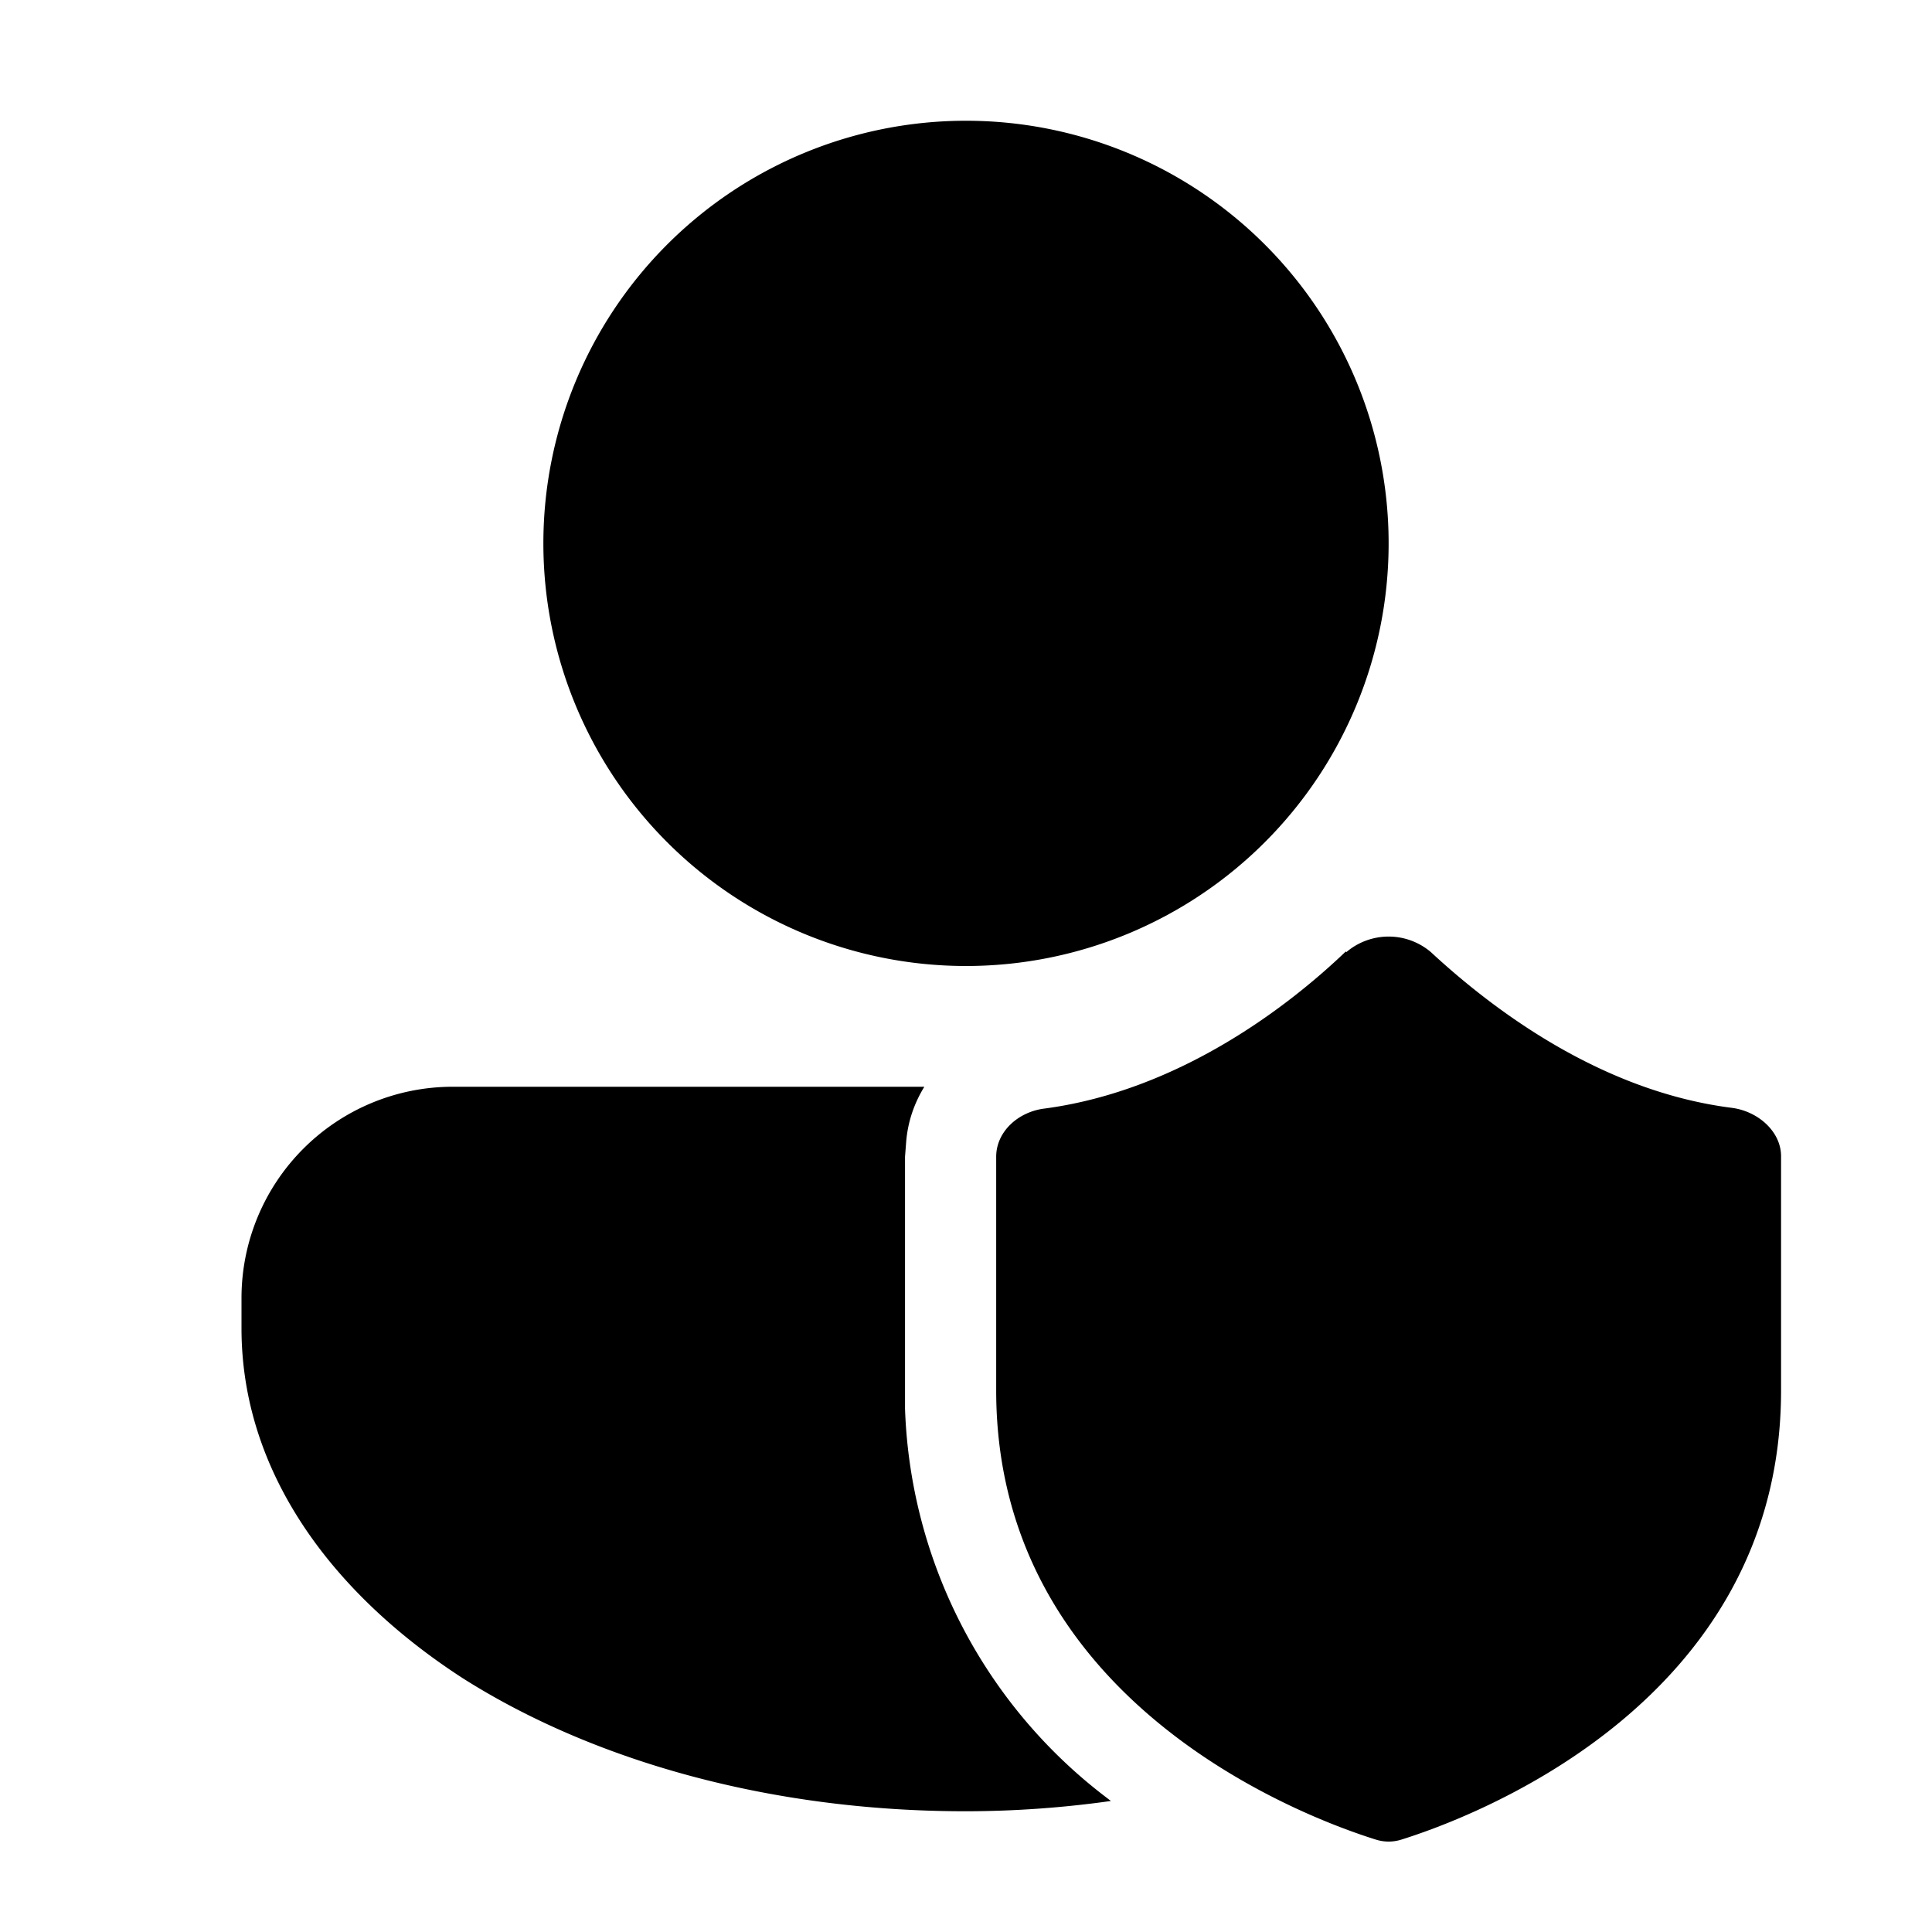
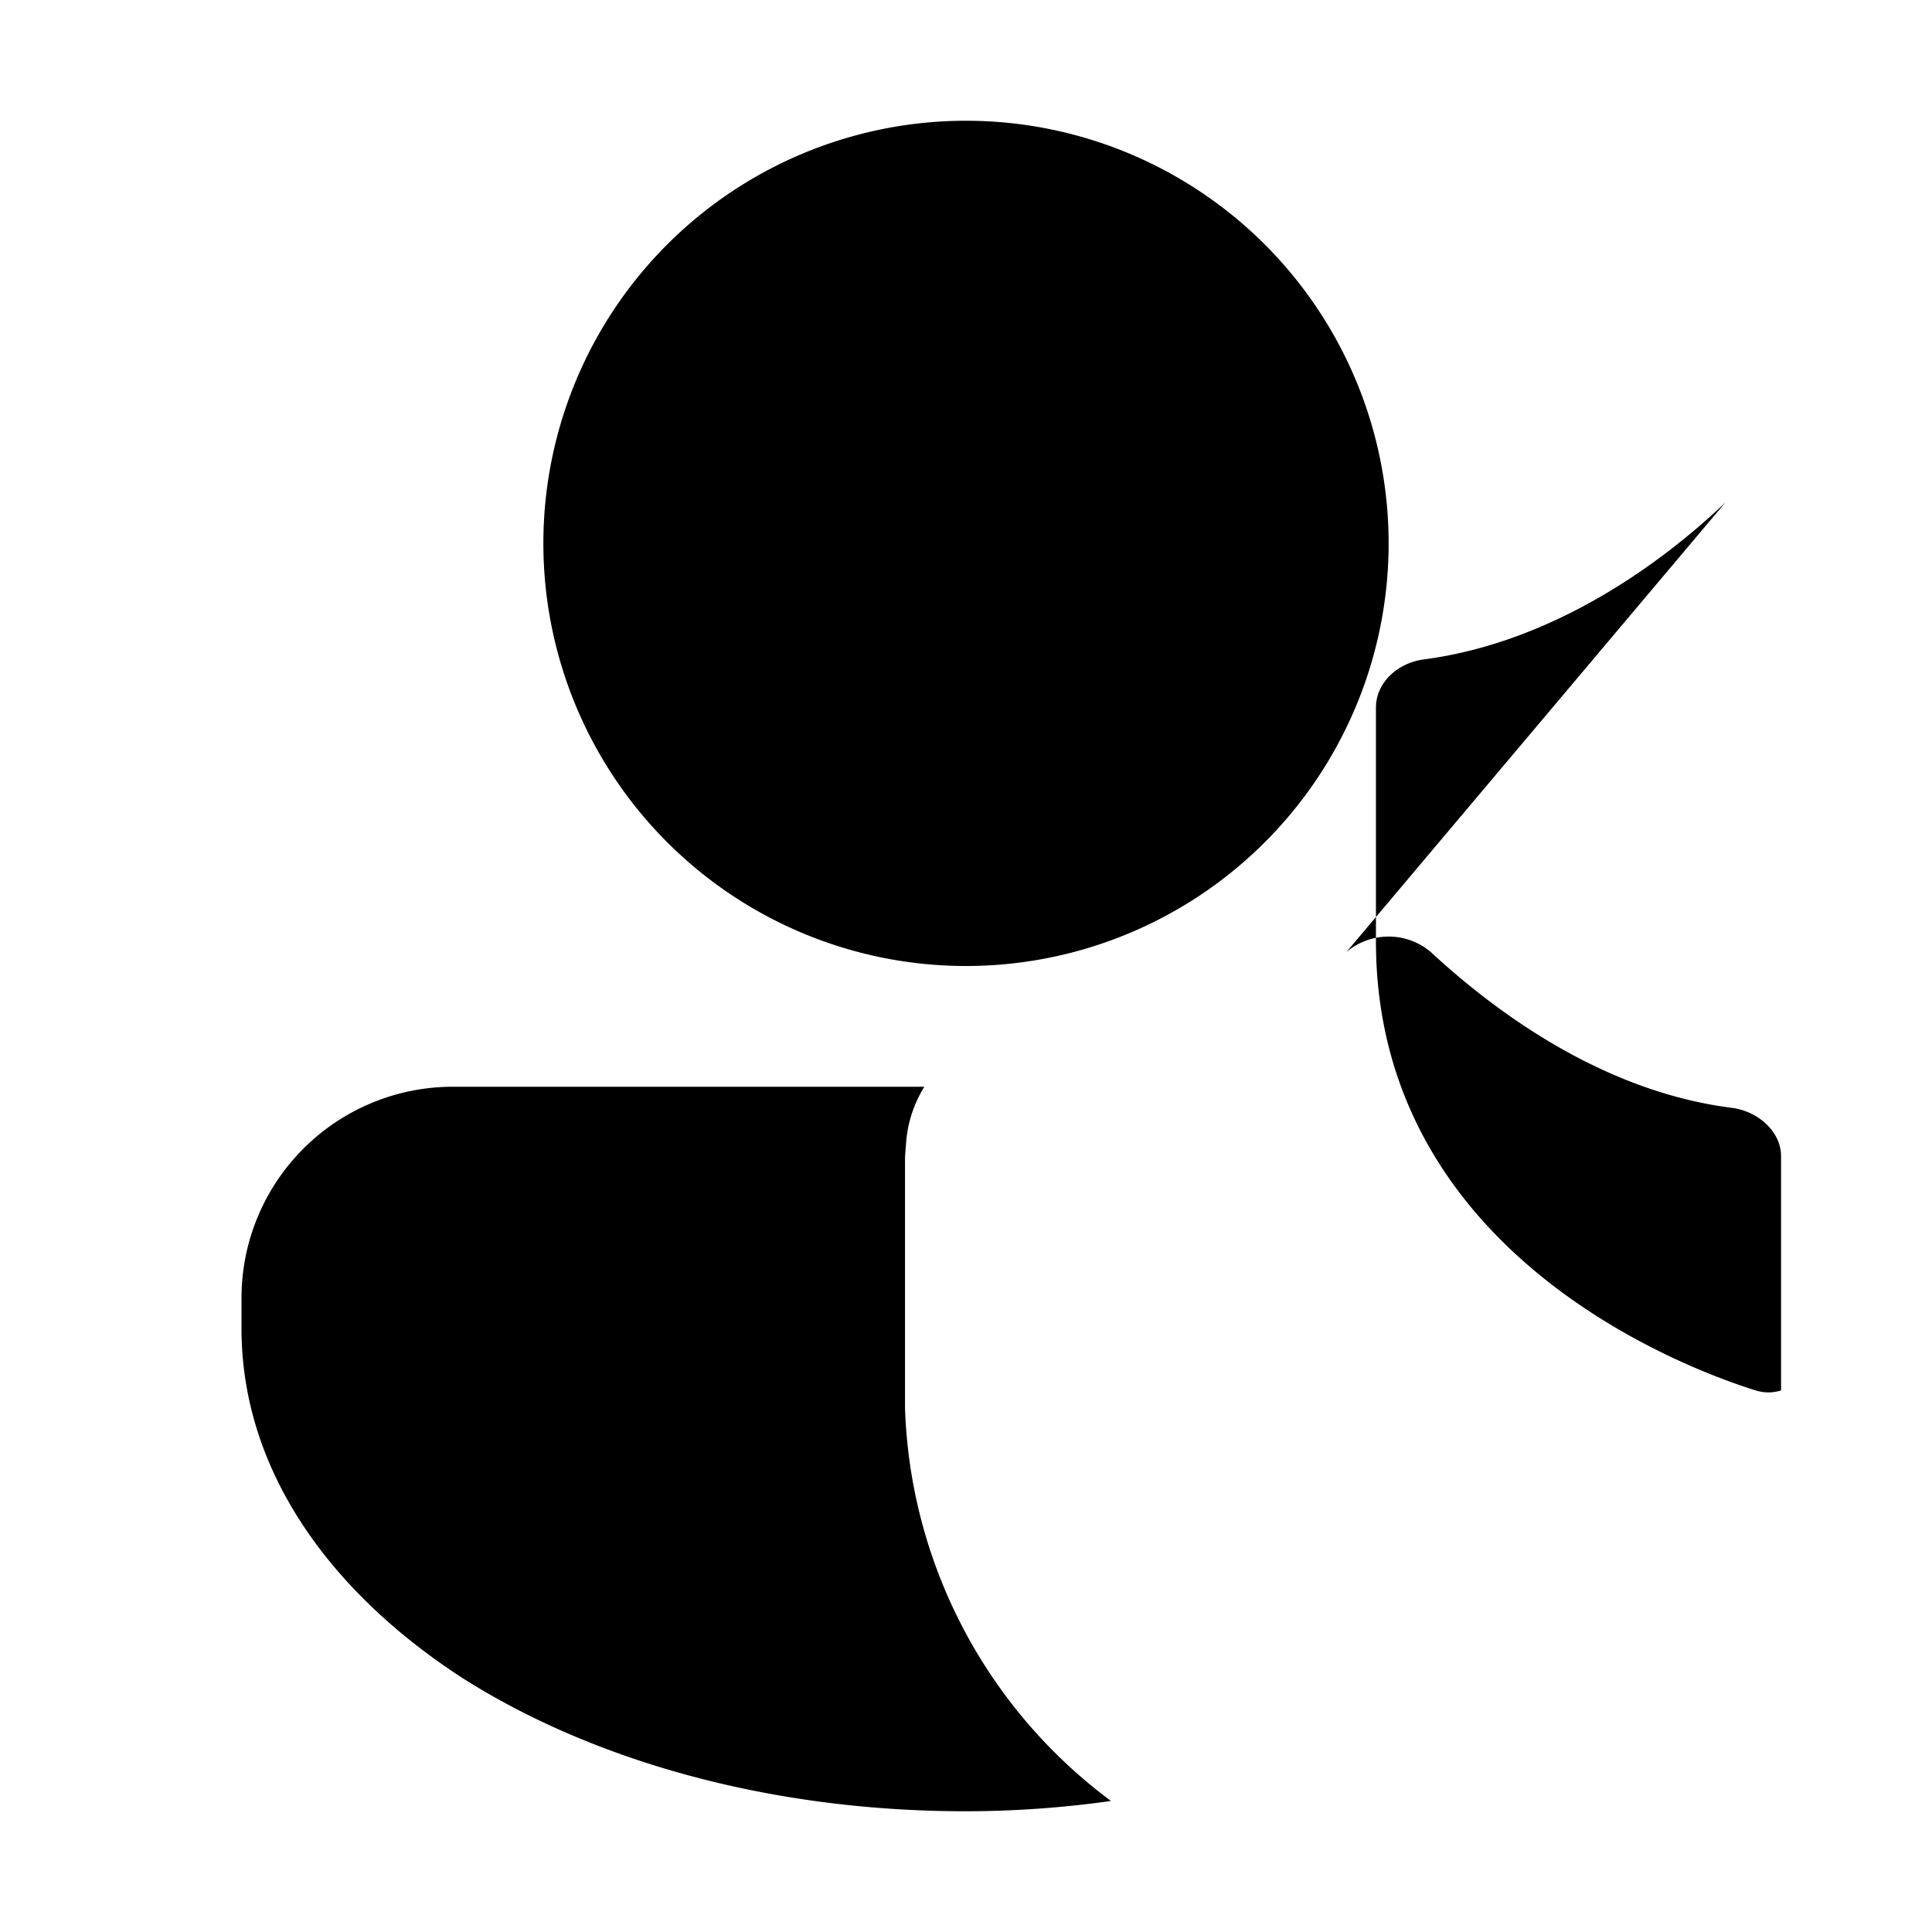
<svg xmlns="http://www.w3.org/2000/svg" width="32" height="32" viewBox="0 0 32 32">
-   <path d="M22.3 15.77a1.08 1.08 0 0 1 1.4 0c.95.88 2.76 2.3 4.99 2.58.44.06.81.4.81.8v3.88c0 5.2-5.17 7.09-6.29 7.44a.7.7 0 0 1-.42 0c-1.12-.35-6.29-2.24-6.29-7.44v-3.87c0-.42.37-.75.81-.8 2.23-.3 4.04-1.7 4.98-2.6ZM15.31 18c-.16.26-.27.56-.3.9l-.02.26v4.17a8.45 8.45 0 0 0 3.28 6.4l.13.1c-.78.11-1.59.17-2.41.17-3.2 0-6.14-.82-8.32-2.2C5.52 26.41 4 24.4 4 22v-.5A3.5 3.5 0 0 1 7.5 18h7.82ZM16 2a7 7 0 1 1 0 14 7 7 0 0 1 0-14Z" />
+   <path d="M22.3 15.77a1.08 1.08 0 0 1 1.4 0c.95.88 2.76 2.3 4.99 2.58.44.06.81.4.81.8v3.88a.7.7 0 0 1-.42 0c-1.12-.35-6.29-2.24-6.29-7.44v-3.87c0-.42.37-.75.81-.8 2.23-.3 4.04-1.7 4.98-2.6ZM15.31 18c-.16.26-.27.56-.3.9l-.02.26v4.17a8.45 8.45 0 0 0 3.28 6.4l.13.1c-.78.11-1.59.17-2.41.17-3.2 0-6.14-.82-8.32-2.2C5.52 26.41 4 24.4 4 22v-.5A3.5 3.5 0 0 1 7.5 18h7.82ZM16 2a7 7 0 1 1 0 14 7 7 0 0 1 0-14Z" />
</svg>